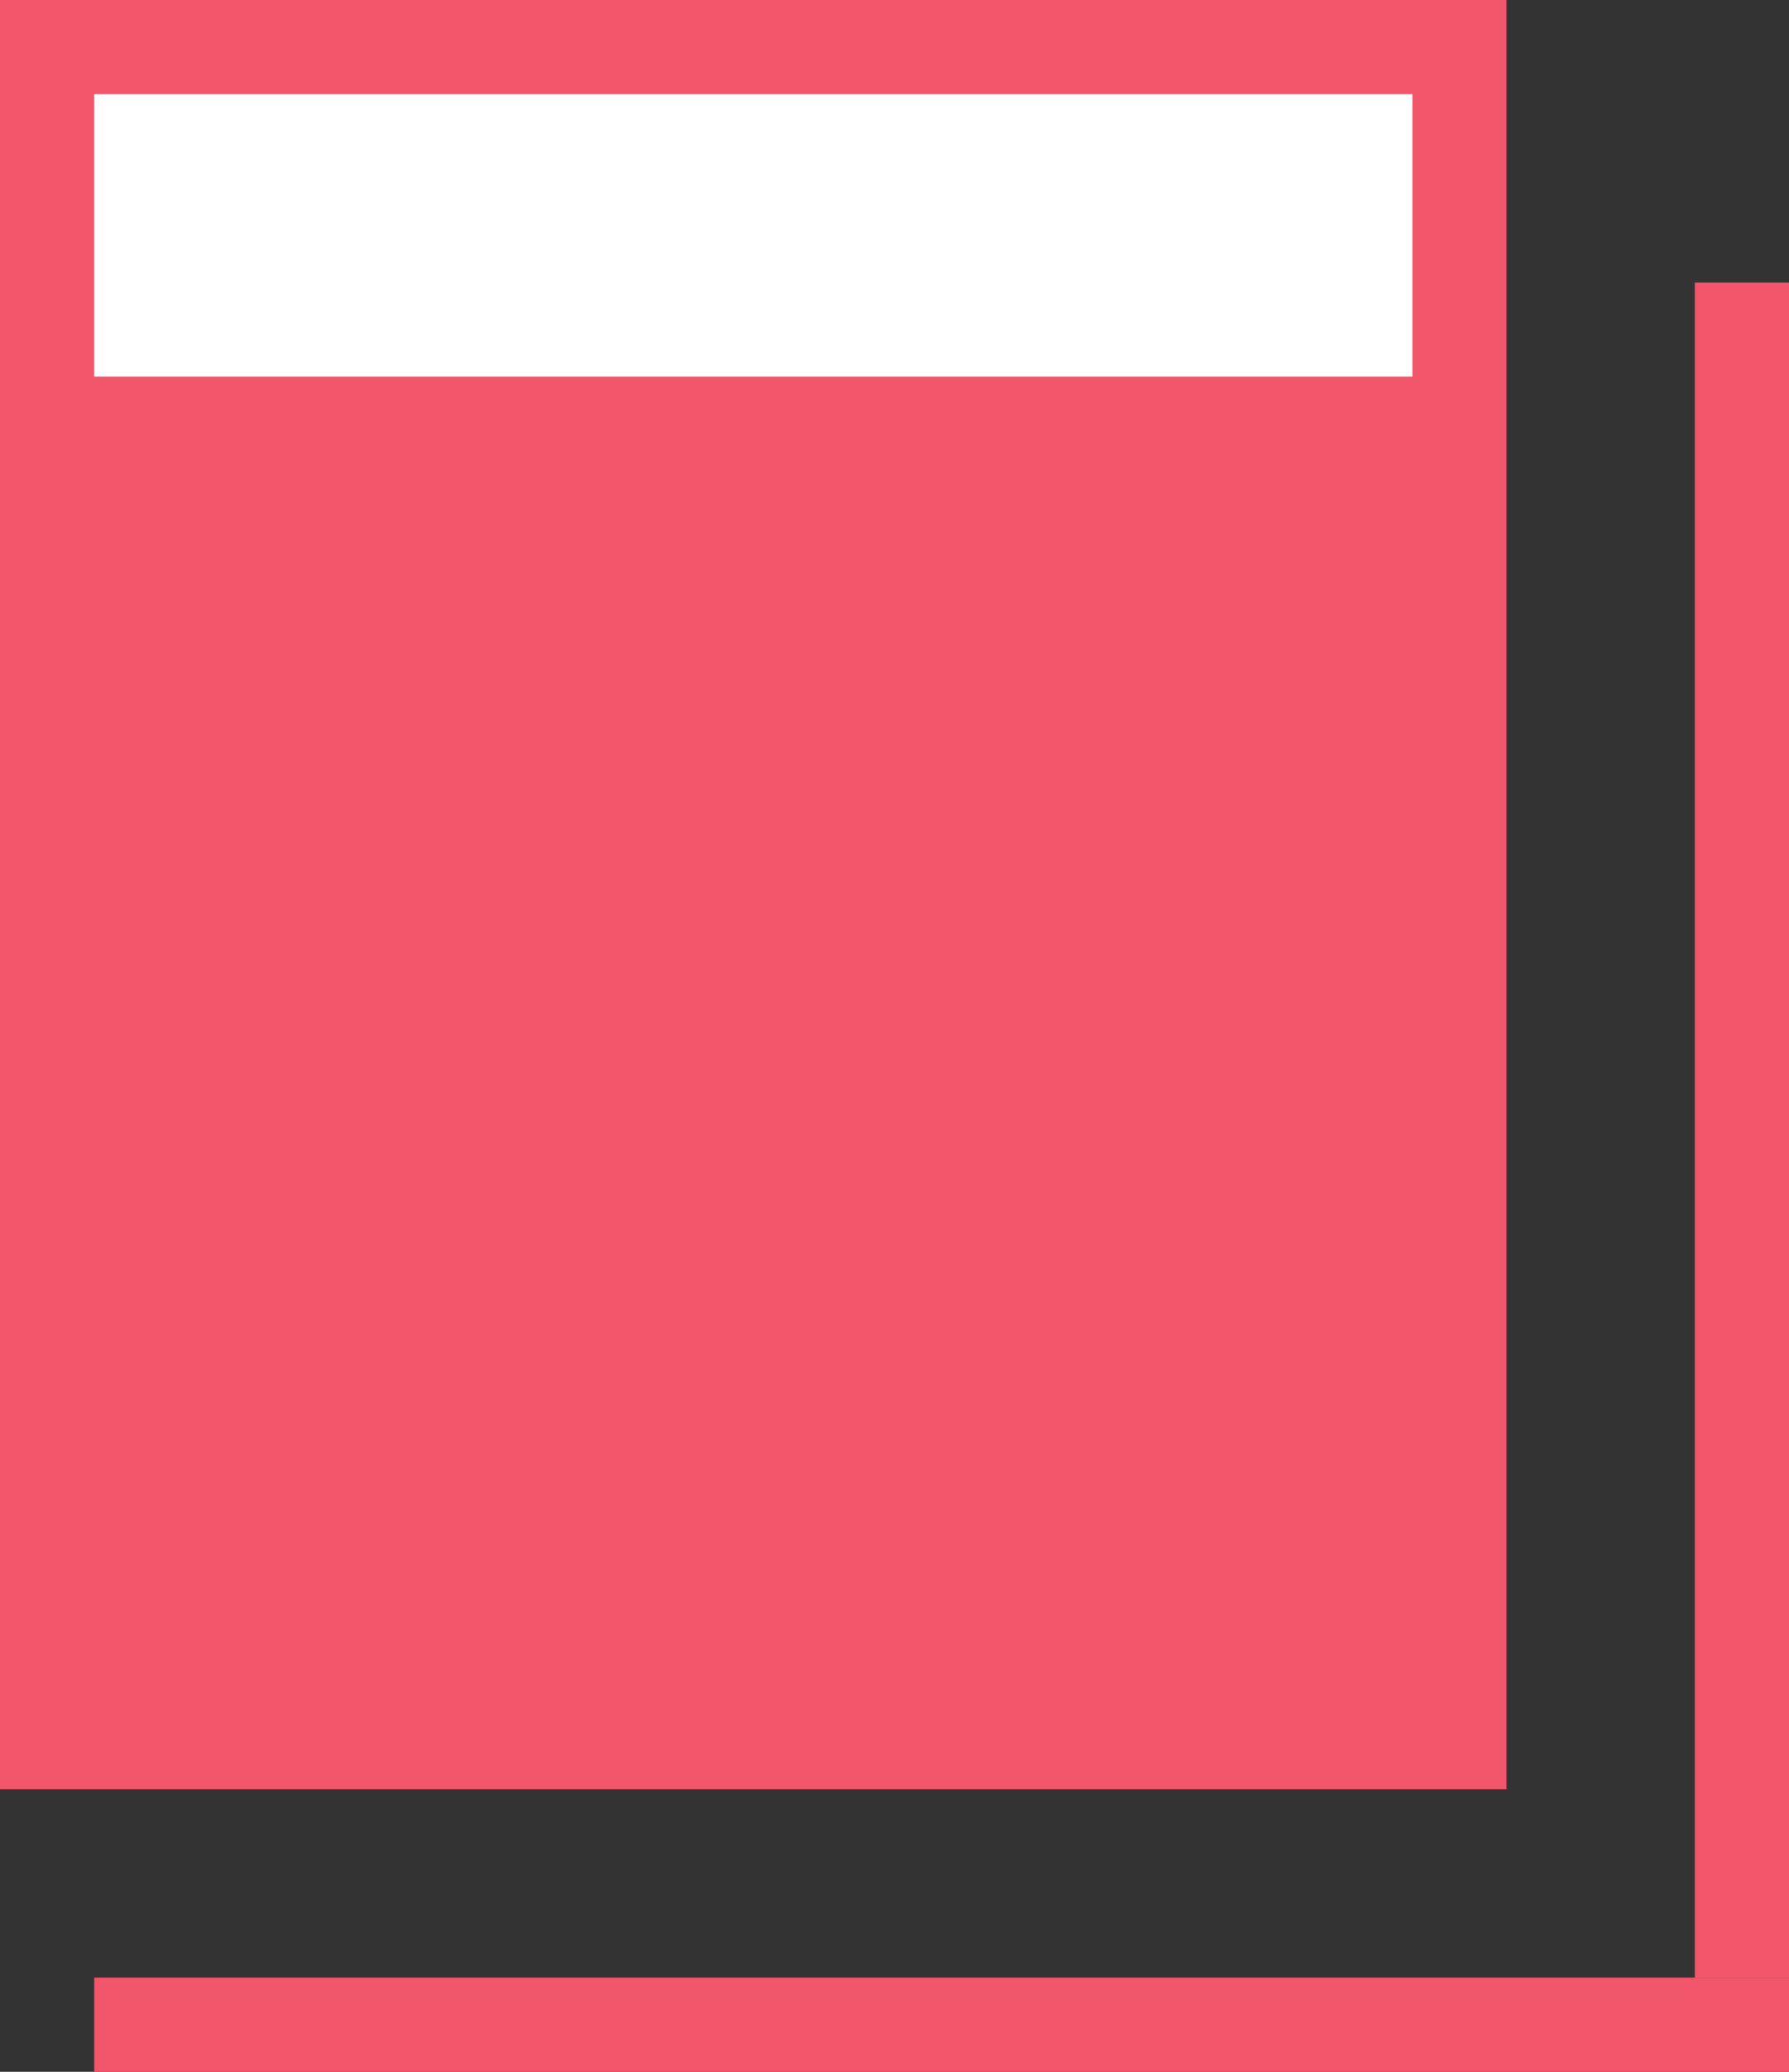
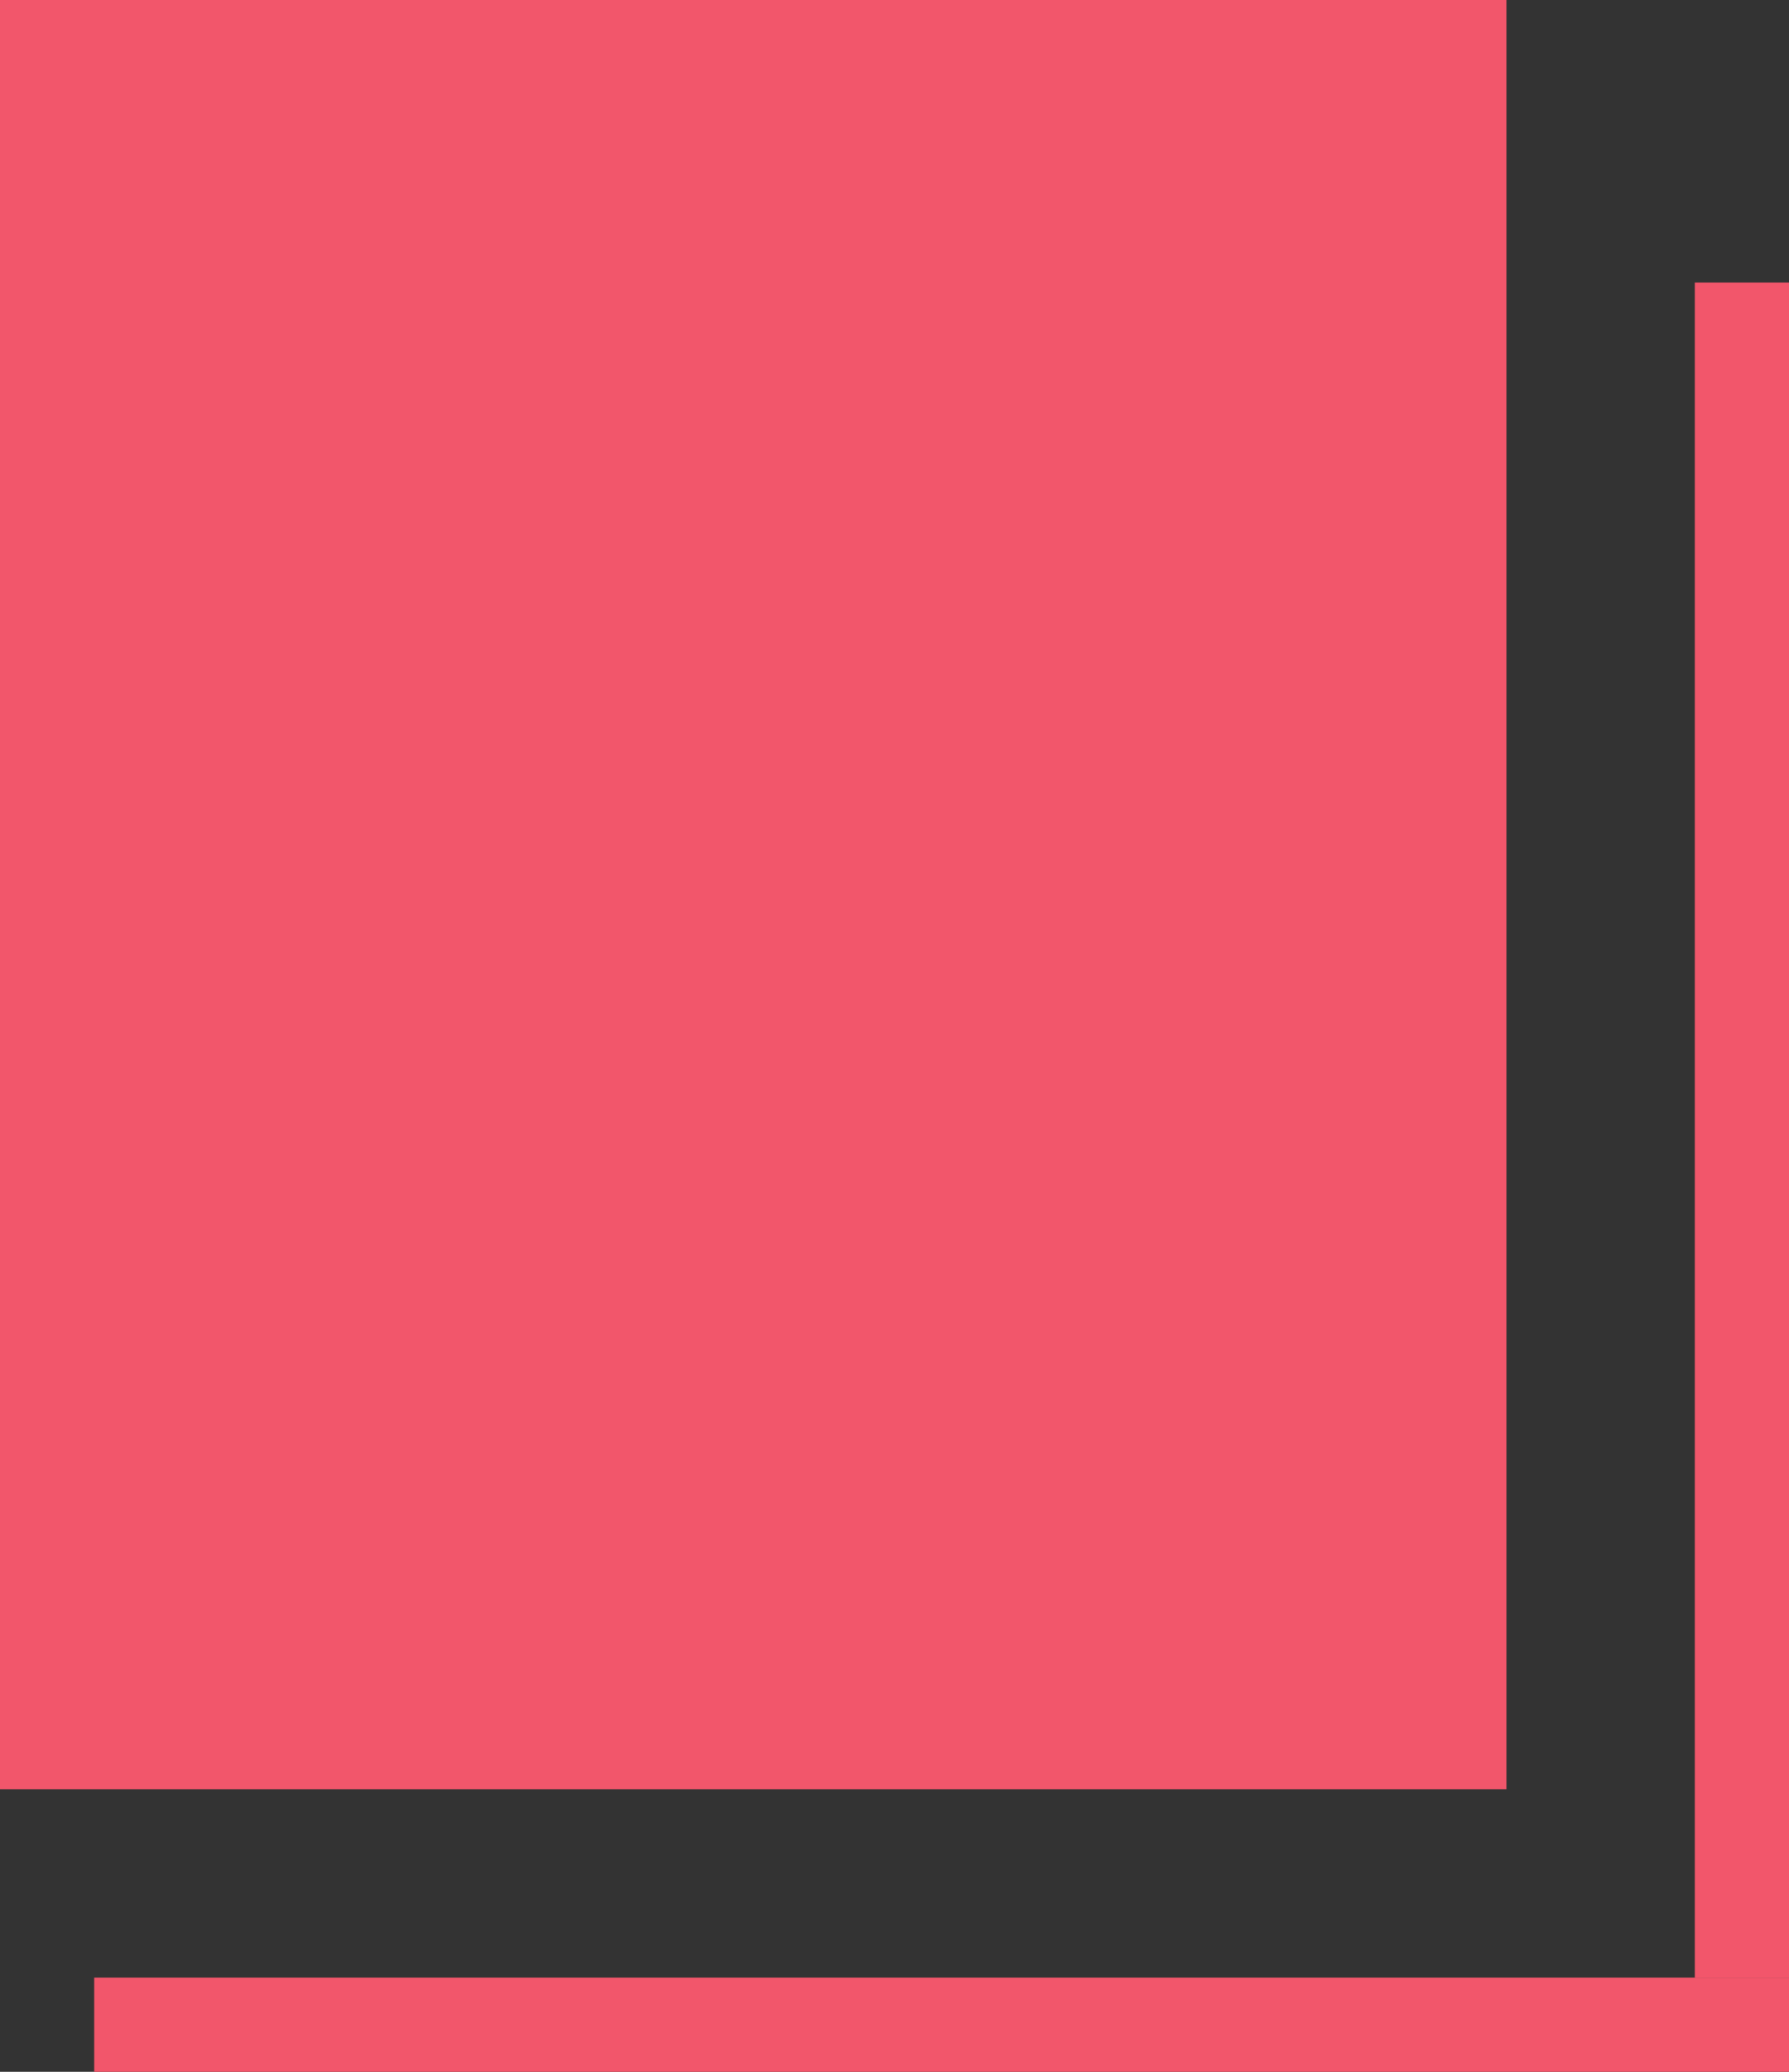
<svg xmlns="http://www.w3.org/2000/svg" version="1.1" baseProfile="basic" id="レイヤー_1" x="0px" y="0px" viewBox="0 0 19 22" xml:space="preserve">
  <rect x="0" y="0" width="19" height="22" fill="#333333" stroke="none" />
  <style type="text/css">
	.st0{fill:#f2566b;}
	.st1{fill:#FFFFFF;}
</style>
  <rect class="st0" width="16" height="19" />
-   <rect x="1" y="1" class="st1" width="14" height="3" />
  <rect x="18" y="3" class="st0" width="1" height="18" />
  <rect x="9.5" y="12.5" transform="matrix(-1.836970e-16 1 -1 -1.836970e-16 31.5 11.5)" class="st0" width="1" height="18" />
</svg>